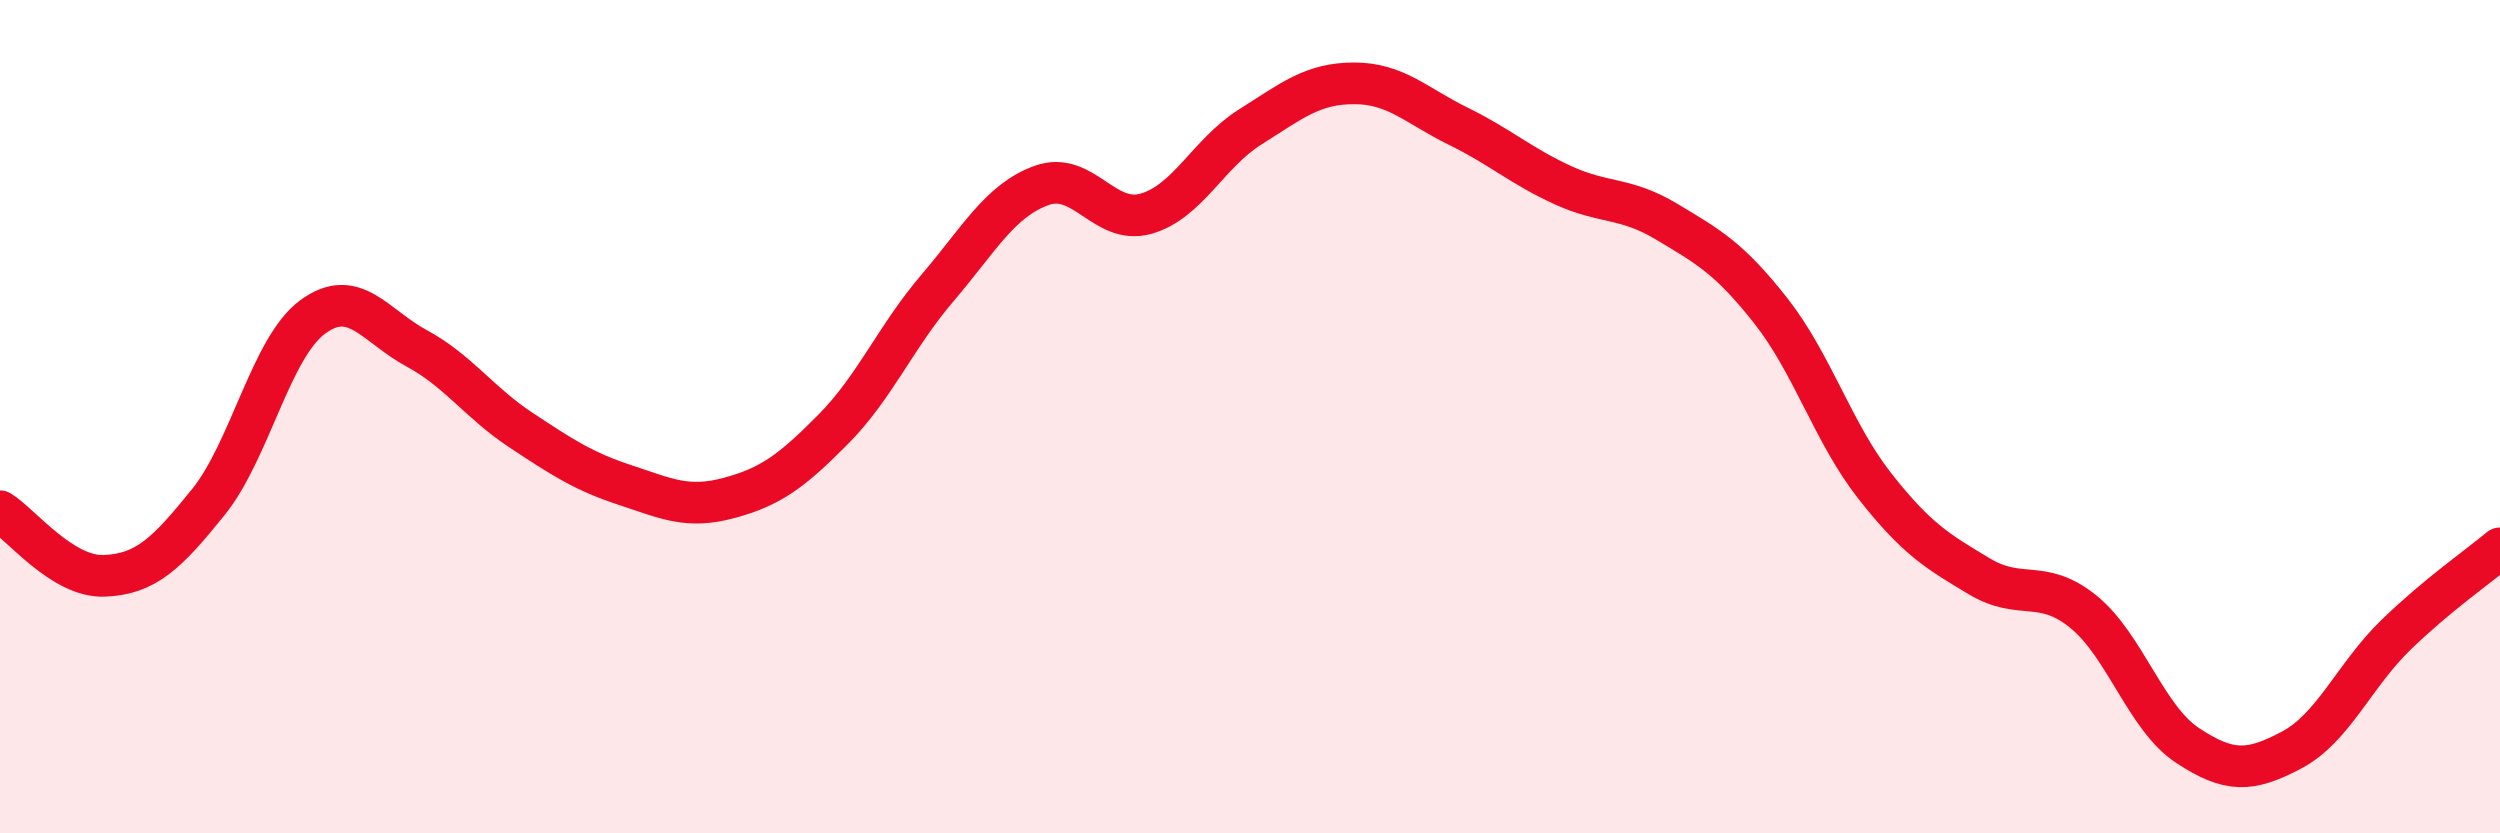
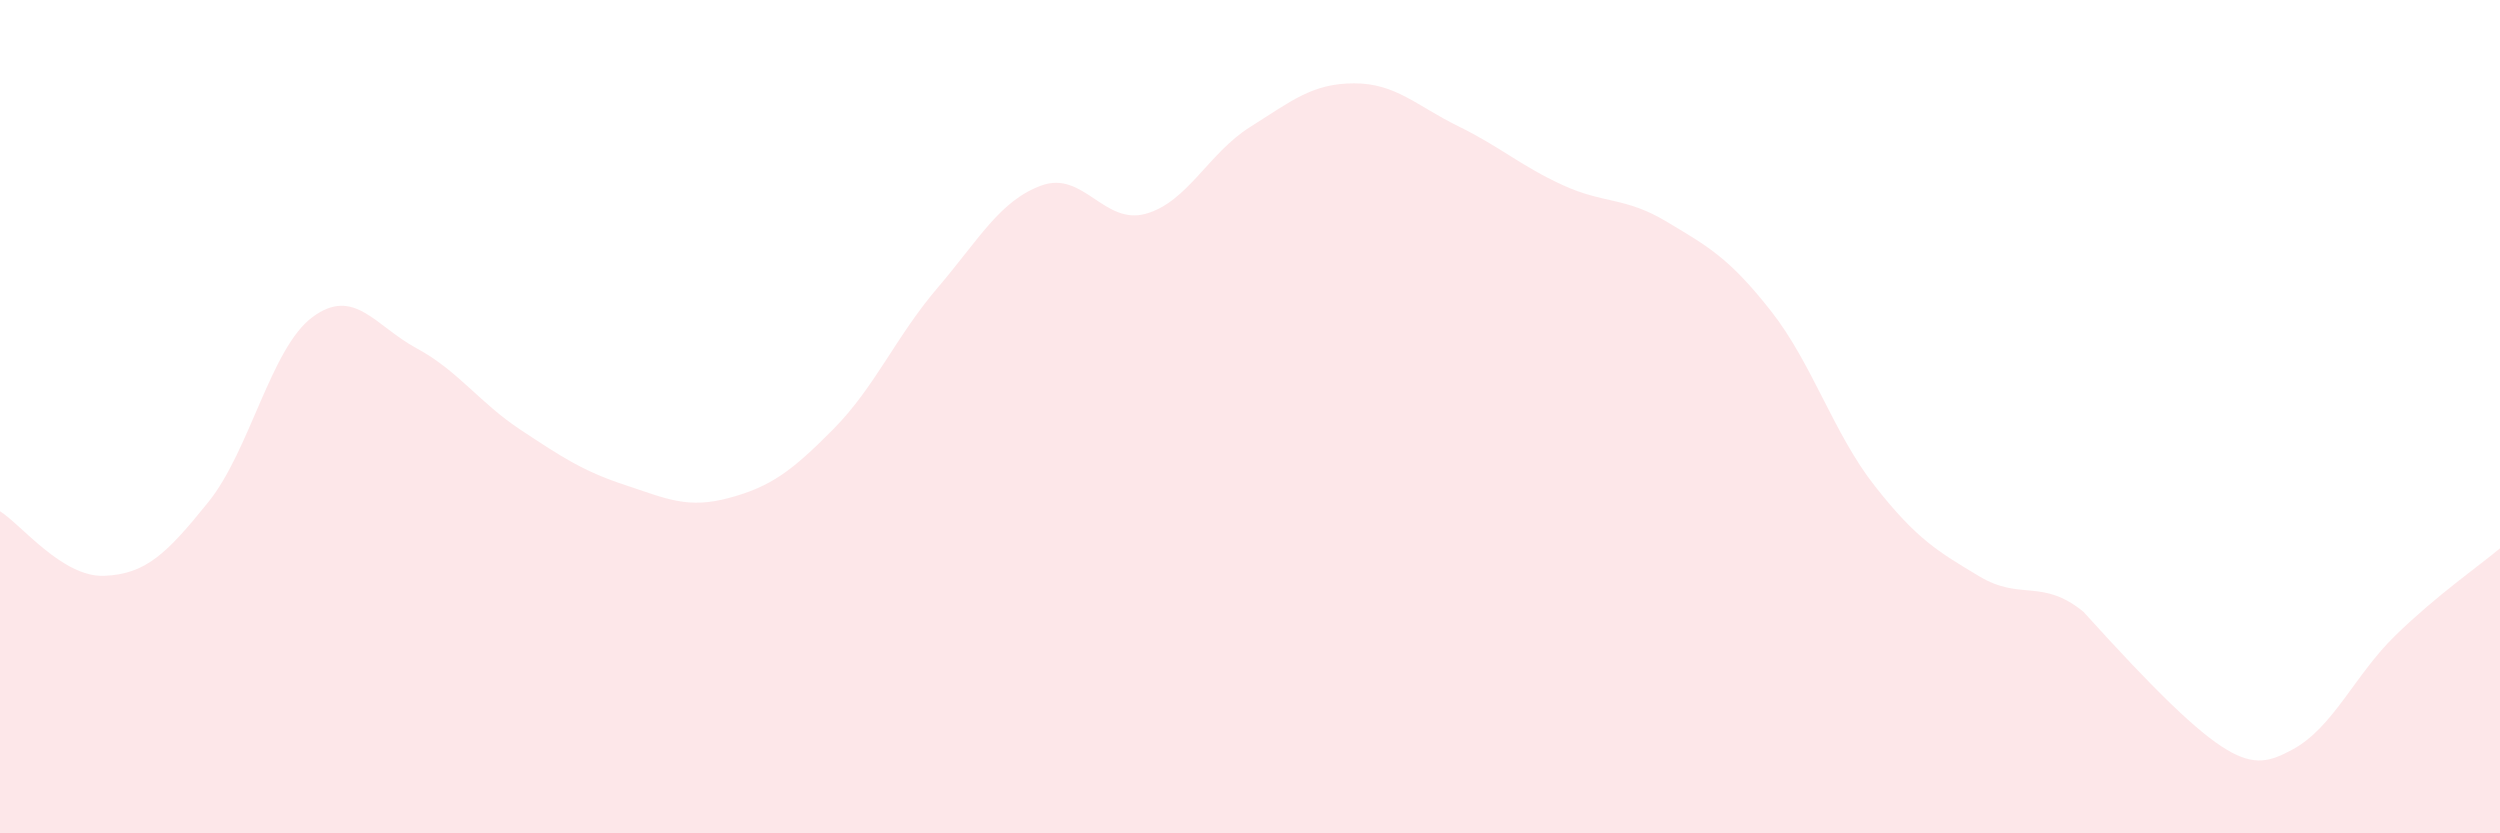
<svg xmlns="http://www.w3.org/2000/svg" width="60" height="20" viewBox="0 0 60 20">
-   <path d="M 0,12.27 C 0.5,12.58 1.5,13.86 2.5,13.82 C 3.5,13.78 4,13.29 5,12.05 C 6,10.81 6.5,8.35 7.5,7.61 C 8.5,6.87 9,7.82 10,8.36 C 11,8.9 11.5,9.66 12.5,10.32 C 13.5,10.98 14,11.31 15,11.64 C 16,11.97 16.5,12.22 17.5,11.95 C 18.5,11.68 19,11.31 20,10.3 C 21,9.29 21.5,8.08 22.5,6.91 C 23.5,5.74 24,4.81 25,4.45 C 26,4.09 26.5,5.41 27.5,5.13 C 28.5,4.85 29,3.68 30,3.05 C 31,2.42 31.5,2 32.5,2 C 33.5,2 34,2.54 35,3.03 C 36,3.52 36.5,3.98 37.5,4.44 C 38.5,4.9 39,4.72 40,5.32 C 41,5.92 41.5,6.19 42.5,7.46 C 43.5,8.73 44,10.4 45,11.67 C 46,12.94 46.5,13.23 47.5,13.83 C 48.5,14.43 49,13.87 50,14.68 C 51,15.49 51.5,17.23 52.5,17.89 C 53.5,18.55 54,18.53 55,18 C 56,17.47 56.5,16.21 57.5,15.24 C 58.5,14.27 59.5,13.58 60,13.16L60 20L0 20Z" fill="#EB0A25" opacity="0.1" stroke-linecap="round" stroke-linejoin="round" />
-   <path d="M 0,12.27 C 0.5,12.58 1.5,13.86 2.5,13.82 C 3.5,13.78 4,13.29 5,12.05 C 6,10.81 6.5,8.35 7.5,7.61 C 8.5,6.87 9,7.82 10,8.36 C 11,8.9 11.5,9.66 12.5,10.32 C 13.5,10.98 14,11.31 15,11.64 C 16,11.97 16.5,12.22 17.5,11.95 C 18.5,11.68 19,11.31 20,10.3 C 21,9.29 21.5,8.08 22.5,6.91 C 23.5,5.74 24,4.81 25,4.45 C 26,4.09 26.5,5.41 27.5,5.13 C 28.5,4.85 29,3.68 30,3.05 C 31,2.42 31.5,2 32.5,2 C 33.5,2 34,2.54 35,3.03 C 36,3.52 36.5,3.98 37.5,4.44 C 38.5,4.9 39,4.72 40,5.32 C 41,5.92 41.5,6.19 42.5,7.46 C 43.5,8.73 44,10.4 45,11.67 C 46,12.94 46.5,13.23 47.5,13.83 C 48.5,14.43 49,13.87 50,14.68 C 51,15.49 51.5,17.23 52.5,17.89 C 53.5,18.55 54,18.53 55,18 C 56,17.47 56.5,16.21 57.5,15.24 C 58.5,14.27 59.5,13.58 60,13.16" stroke="#EB0A25" stroke-width="1" fill="none" stroke-linecap="round" stroke-linejoin="round" />
+   <path d="M 0,12.27 C 0.5,12.58 1.5,13.86 2.5,13.82 C 3.5,13.78 4,13.29 5,12.05 C 6,10.81 6.5,8.35 7.5,7.61 C 8.5,6.87 9,7.82 10,8.36 C 11,8.9 11.5,9.66 12.5,10.32 C 13.5,10.98 14,11.31 15,11.64 C 16,11.97 16.5,12.22 17.5,11.95 C 18.5,11.68 19,11.31 20,10.3 C 21,9.29 21.5,8.08 22.5,6.91 C 23.5,5.74 24,4.81 25,4.45 C 26,4.09 26.5,5.41 27.5,5.13 C 28.5,4.85 29,3.68 30,3.05 C 31,2.42 31.5,2 32.5,2 C 33.5,2 34,2.54 35,3.03 C 36,3.52 36.5,3.98 37.5,4.44 C 38.5,4.9 39,4.72 40,5.32 C 41,5.92 41.5,6.19 42.5,7.46 C 43.5,8.73 44,10.4 45,11.67 C 46,12.94 46.5,13.23 47.5,13.83 C 48.5,14.43 49,13.87 50,14.68 C 53.5,18.55 54,18.53 55,18 C 56,17.47 56.5,16.21 57.5,15.24 C 58.5,14.27 59.5,13.58 60,13.16L60 20L0 20Z" fill="#EB0A25" opacity="0.1" stroke-linecap="round" stroke-linejoin="round" />
</svg>